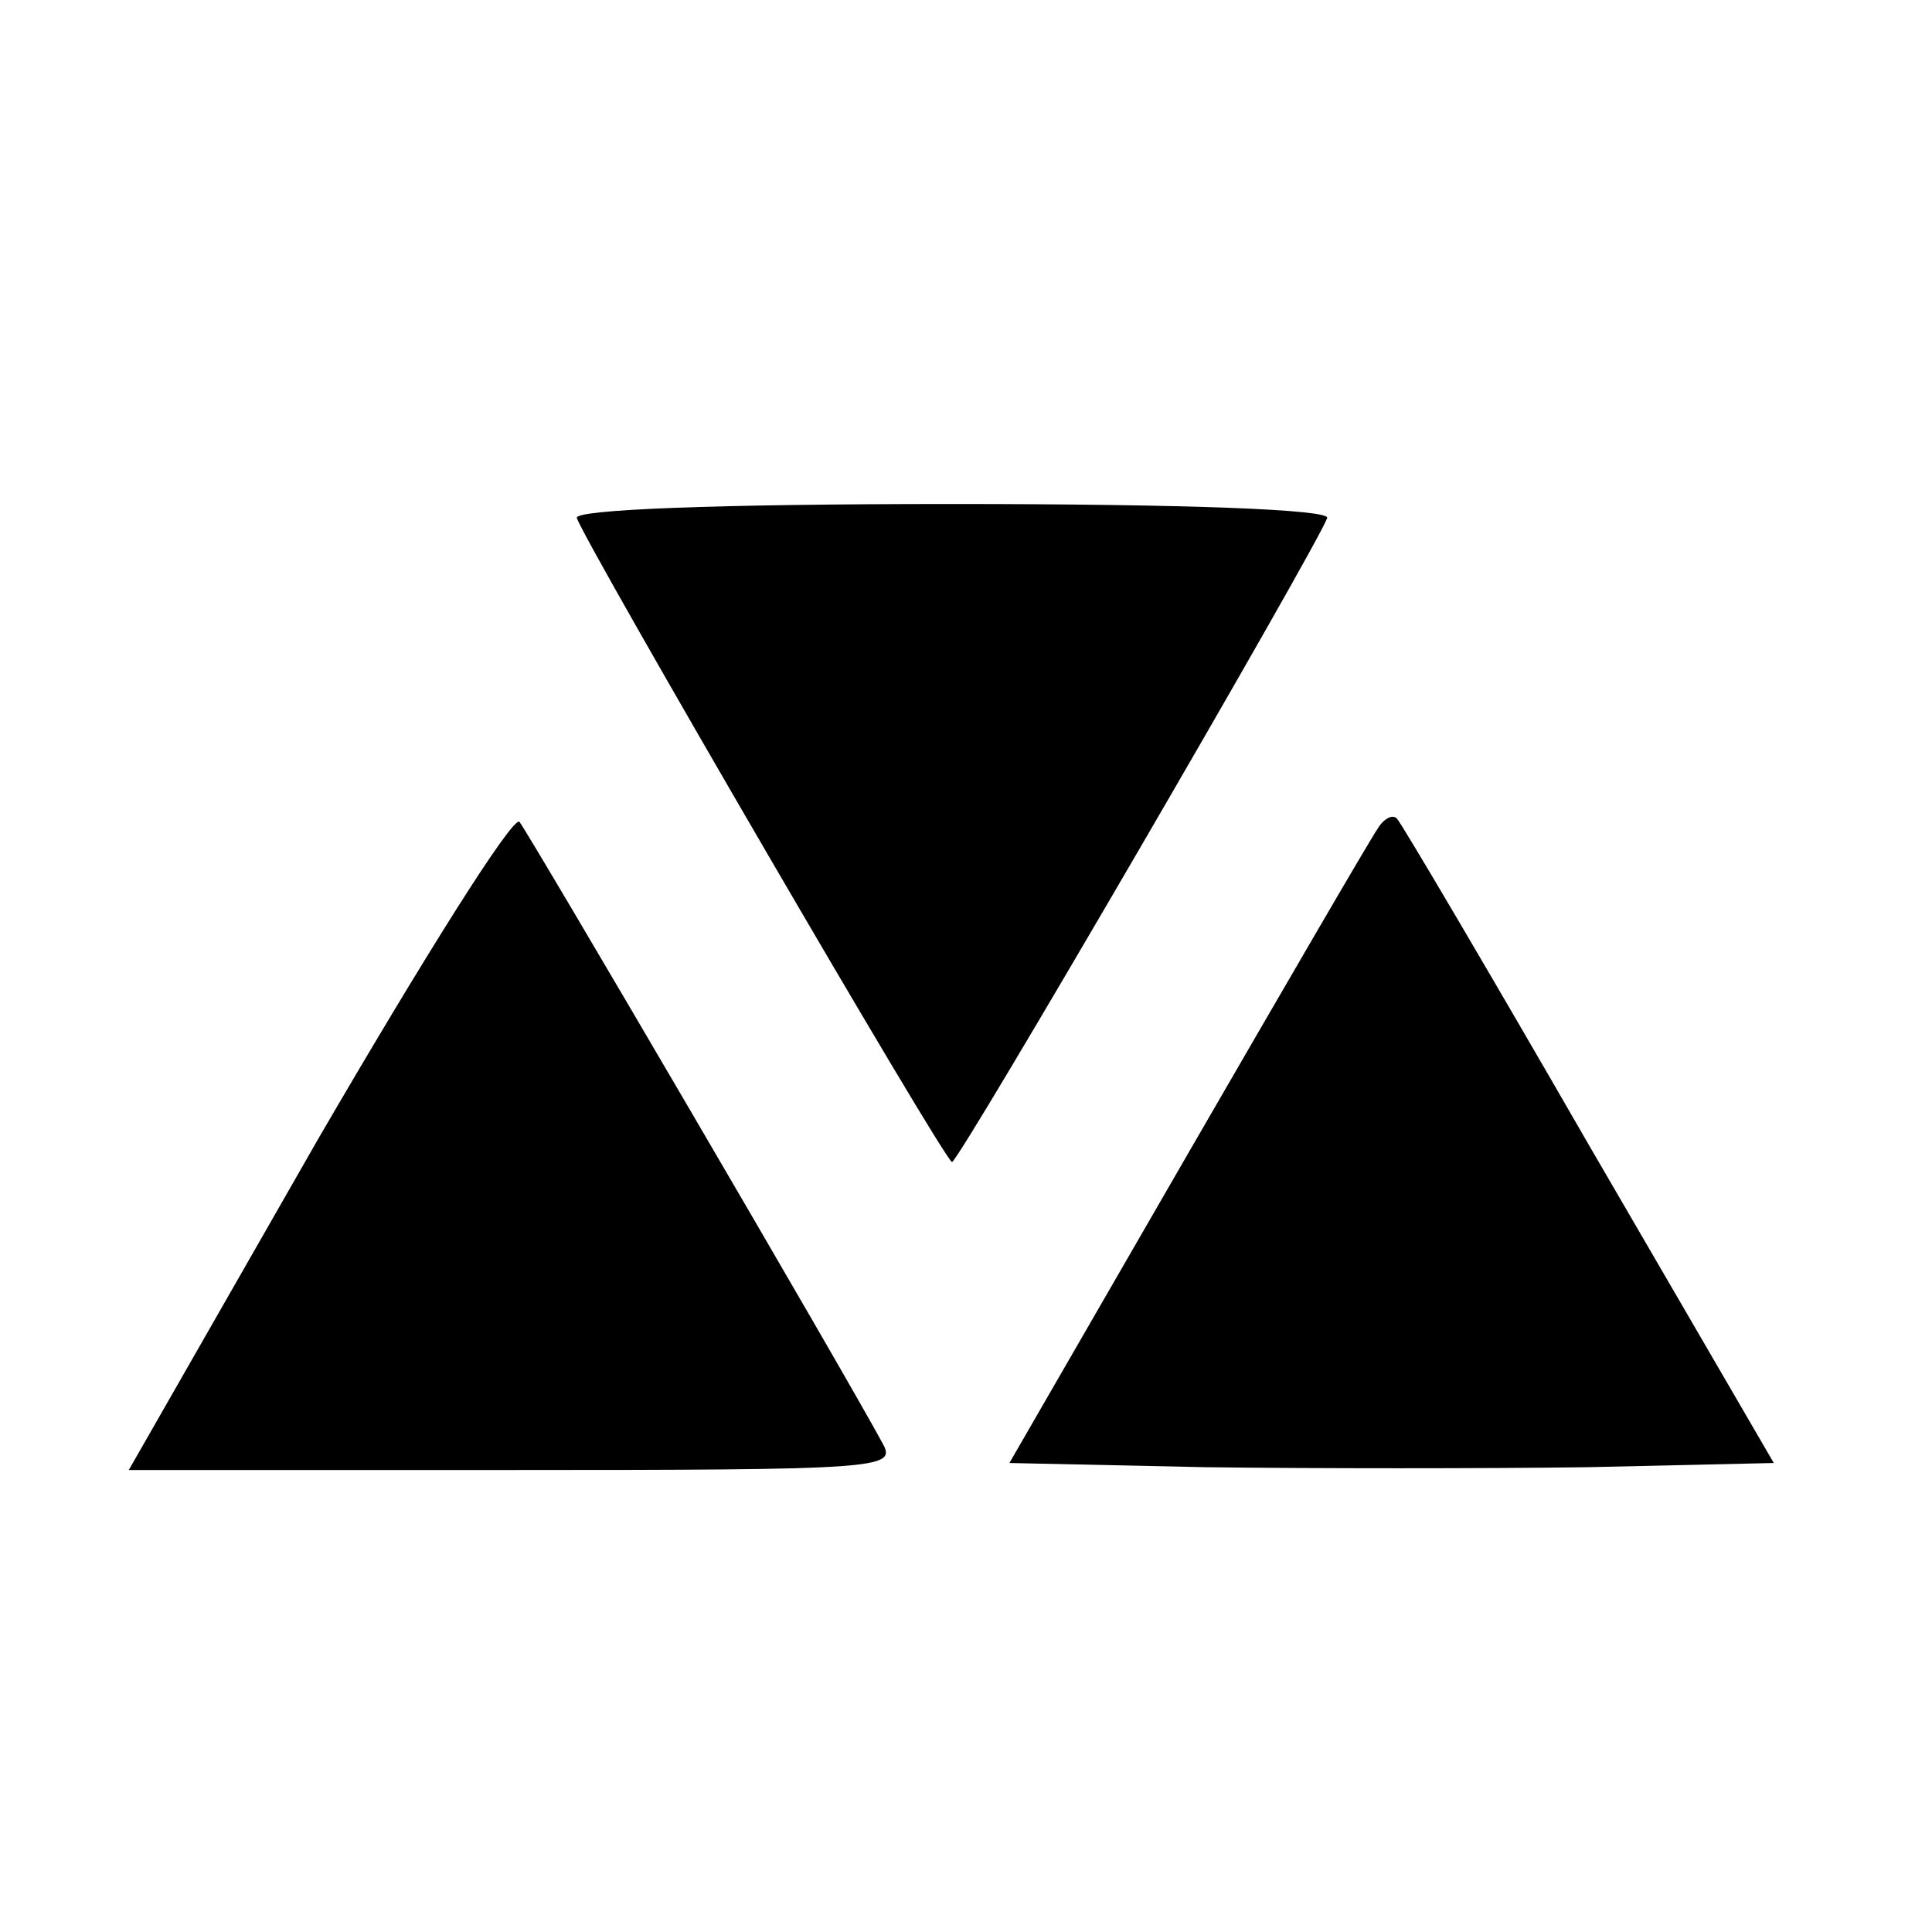
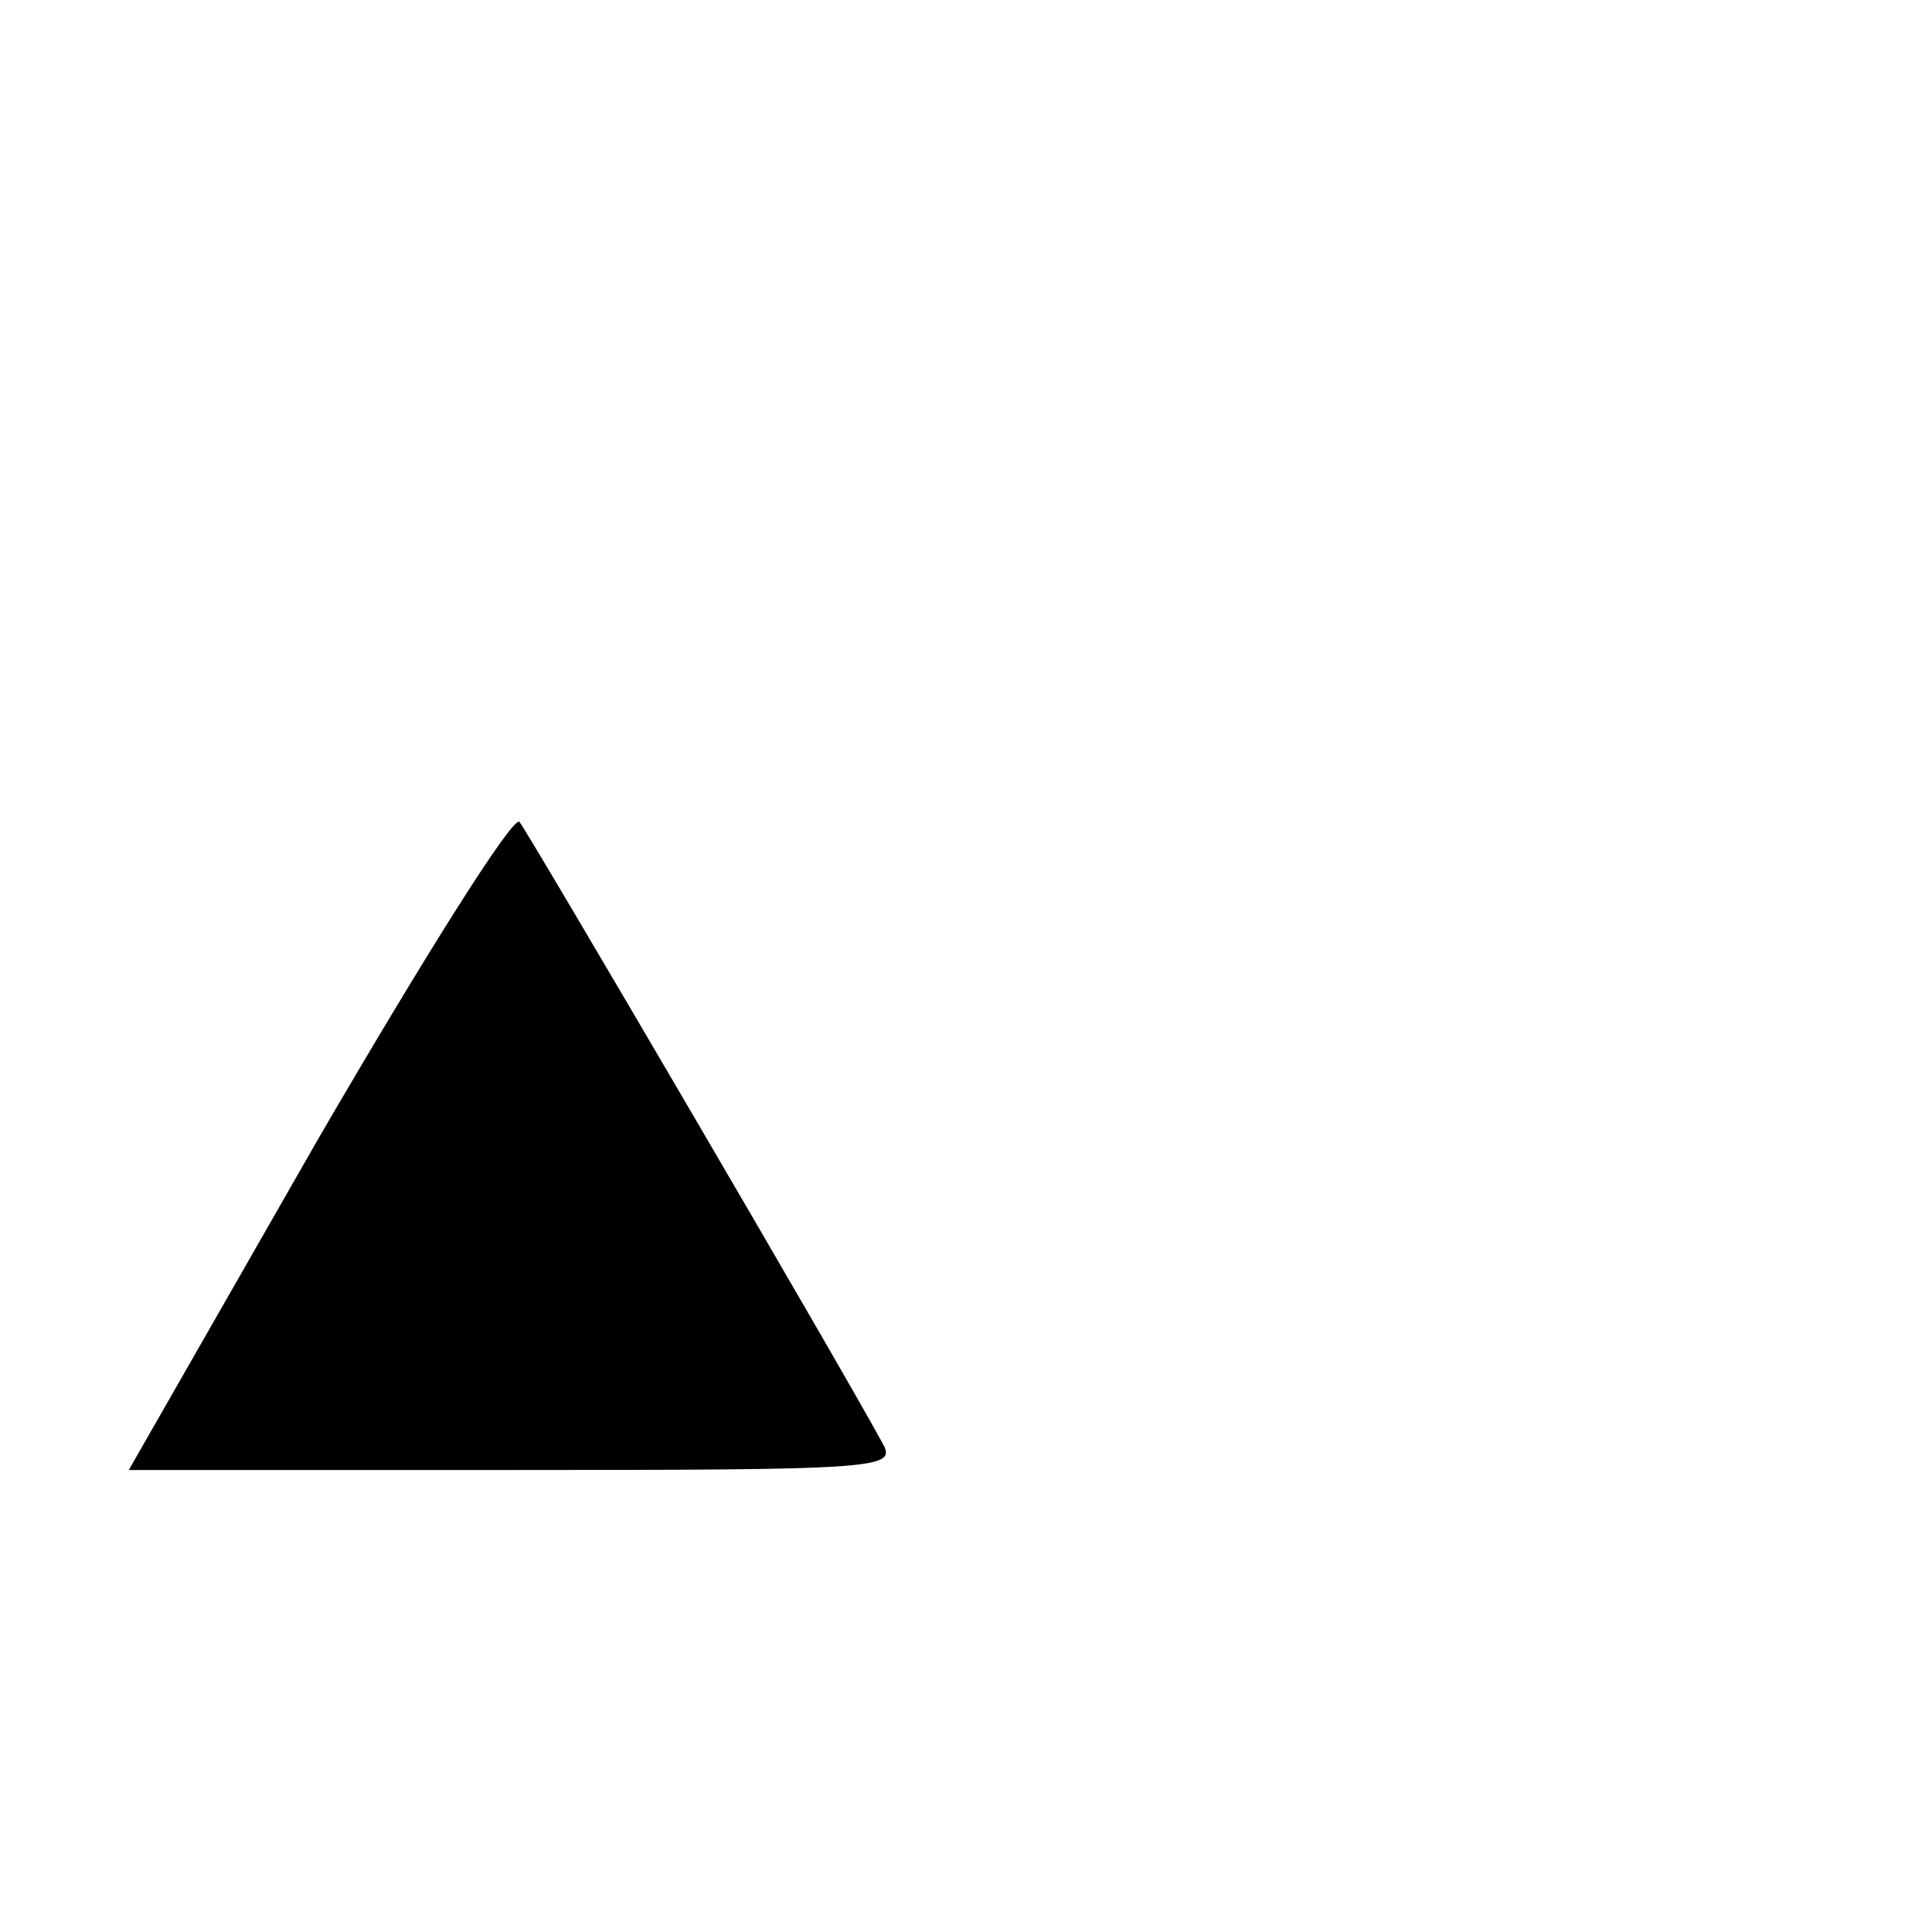
<svg xmlns="http://www.w3.org/2000/svg" version="1.0" width="138pt" height="138pt" viewBox="0 0 138 138" preserveAspectRatio="xMidYMid meet">
  <g transform="translate(0,138) scale(0.1,-0.1)" fill="#000000" stroke="none">
-     <path d="M412 1010 c7 -20 263 -460 268 -460 5 0 261 440 268 460 2 6 -98 10 -268 10 -170 0 -270 -4 -268 -10z" />
    <path d="M227 566 l-135 -236 274 0 c259 0 274 1 265 18 -28 52 -254 438 -260 445 -5 4 -69 -98 -144 -227z" />
-     <path d="M984 788 c-5 -7 -66 -112 -136 -233 l-127 -220 140 -3 c77 -1 200 -1 273 0 l133 3 -132 227 c-72 125 -134 230 -137 233 -3 4 -10 0 -14 -7z" />
  </g>
</svg>